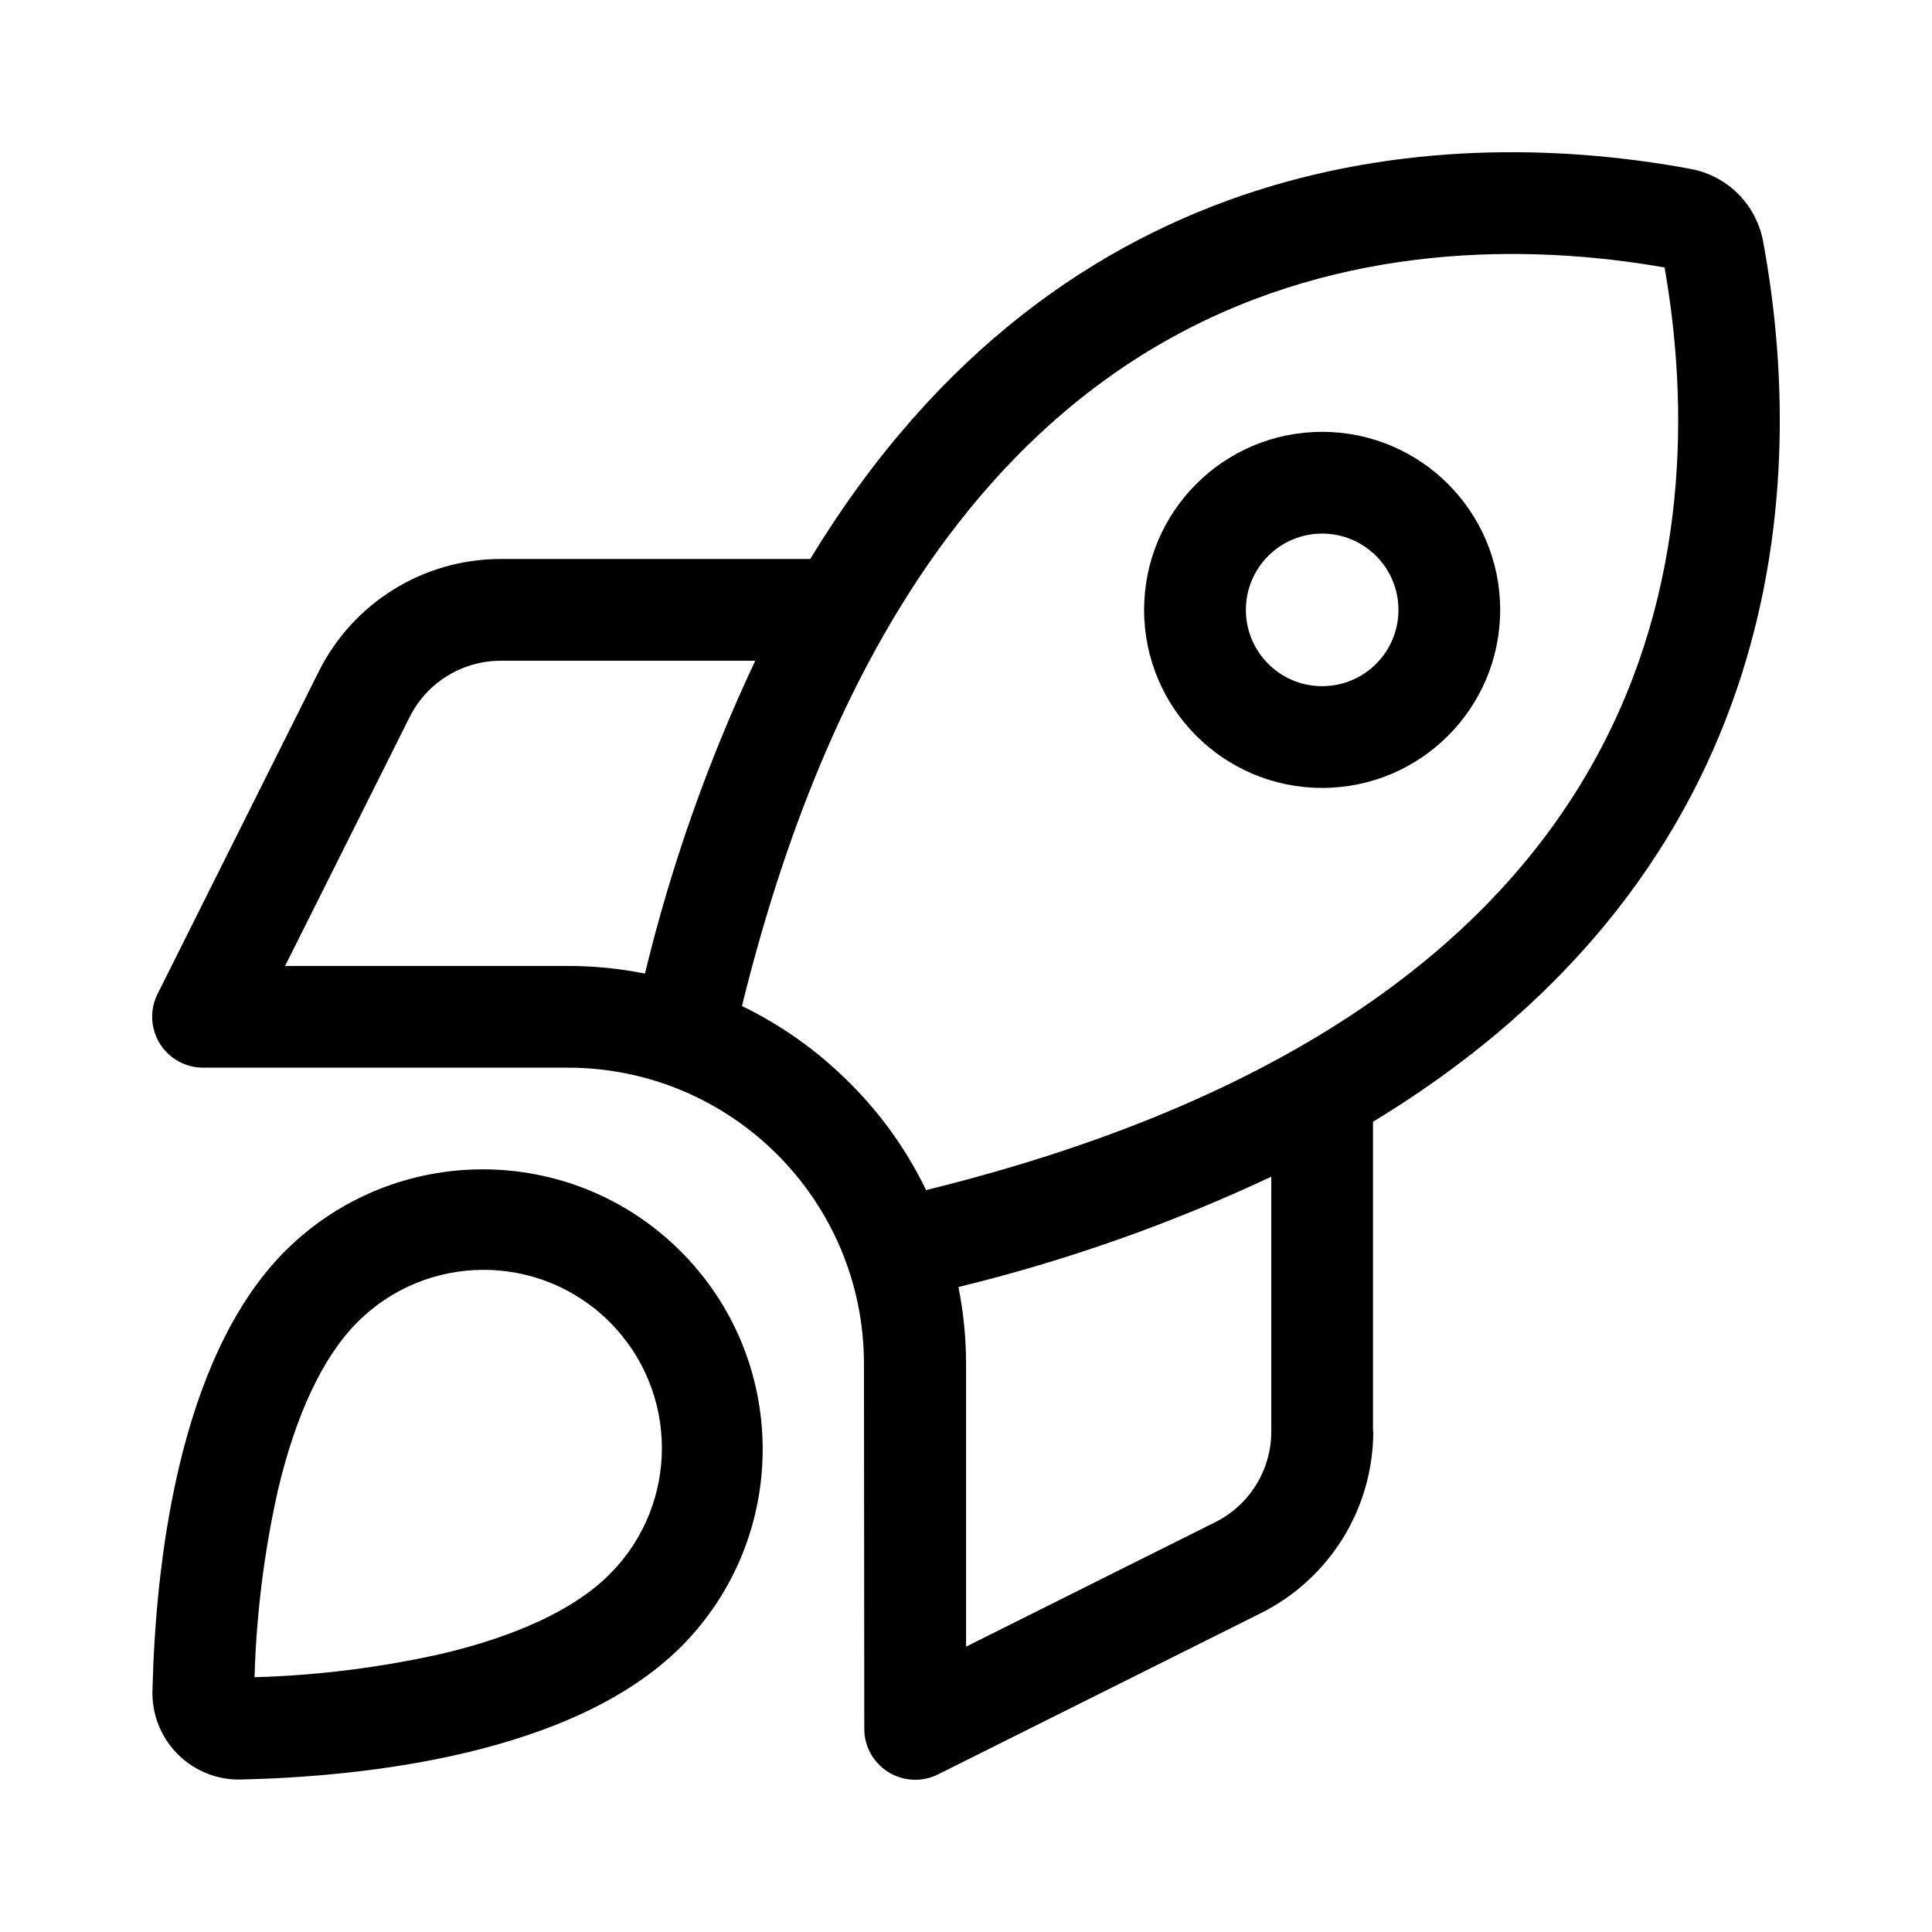
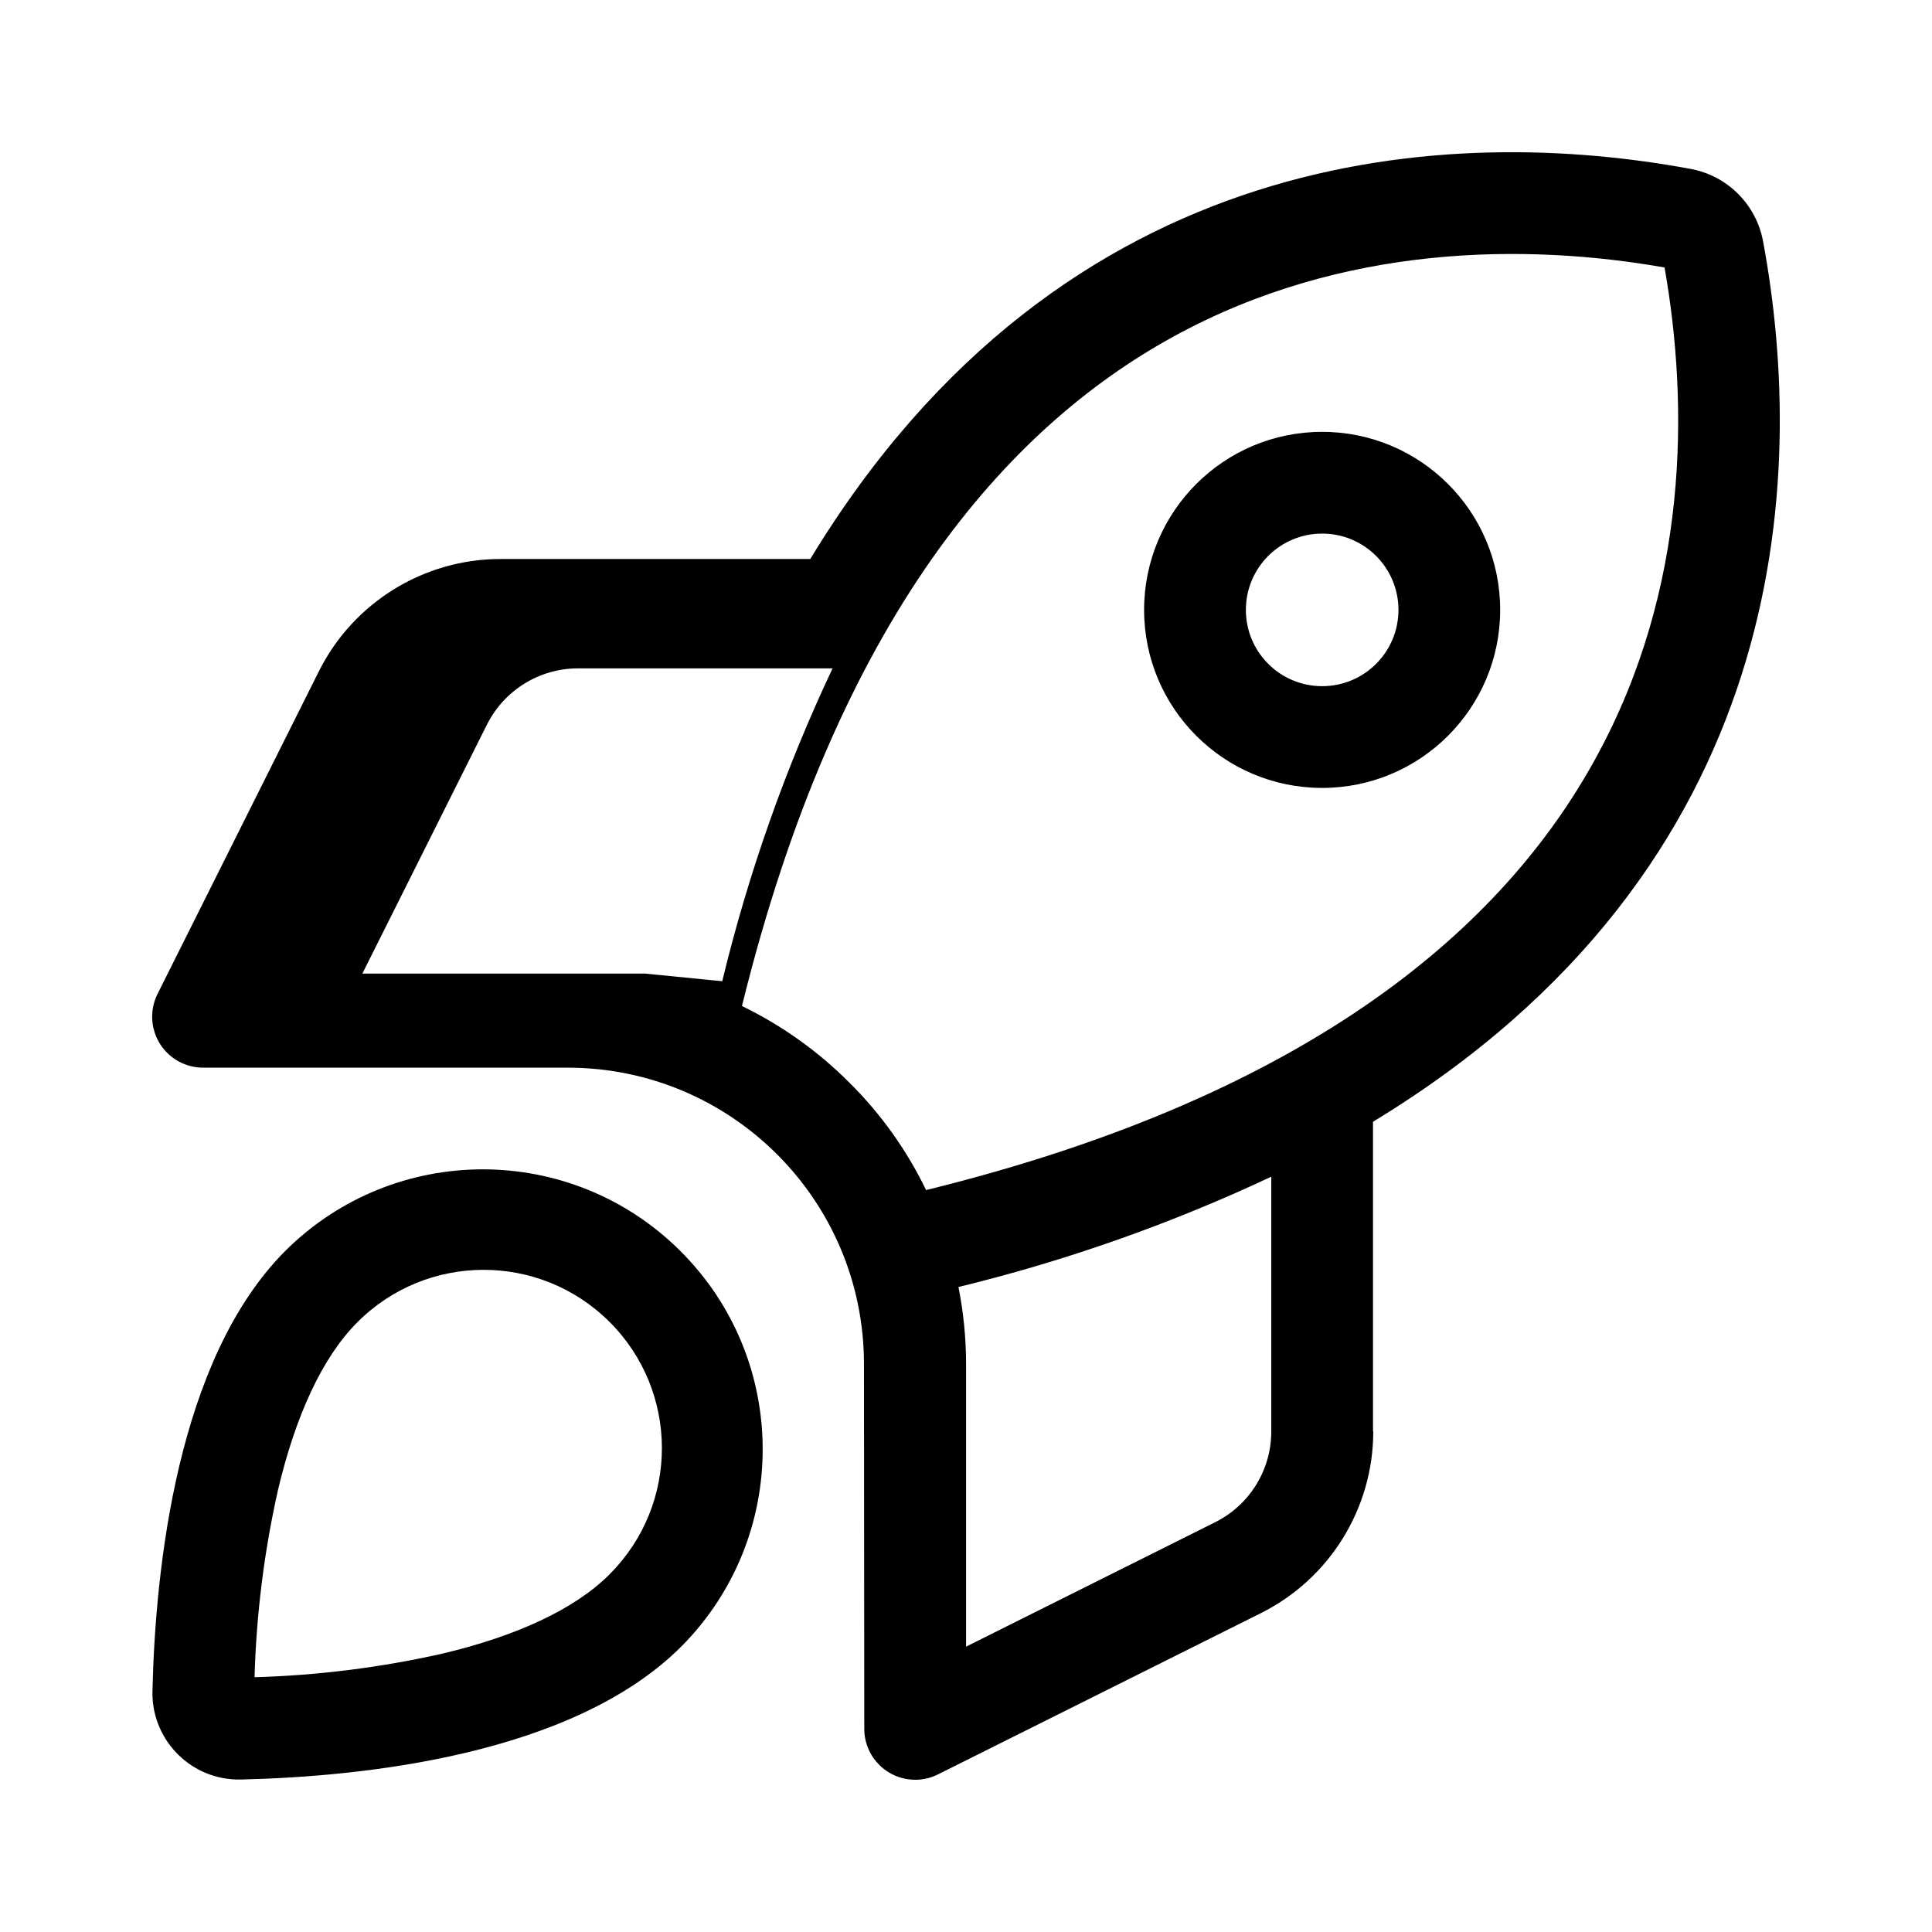
<svg xmlns="http://www.w3.org/2000/svg" id="_图层_1" data-name="图层 1" viewBox="0 0 800 800">
  <g id="Group_389" data-name="Group 389">
-     <path id="Path_175" data-name="Path 175" d="M351.72,448.3c-12.95-12.99-27.99-23.72-44.49-31.73,39.64-161,109.93-239.46,178.51-277.11,70.43-38.69,146.65-38.69,203.52-28.7,10.01,56.87,10.13,133.09-28.7,203.52-37.65,68.59-116.11,138.89-277.09,178.51-7.98-16.53-18.72-31.57-31.75-44.5ZM400.03,564.93c0-10.74-1.05-21.46-3.16-32,44.6-10.87,87.99-26.17,129.54-45.68v105.45c.03,15.96-9.01,30.55-23.3,37.65l-103.08,51.49v-117.05.15ZM568.53,592.71v-128.22c173.37-105.18,179.69-266.58,161.53-364.53-2.82-15.26-14.75-27.2-30.01-30.02-97.94-18.15-259.34-11.85-364.53,161.53h-128.23c-31.9,0-61.06,18.05-75.3,46.6l-66.75,133.49c-5.21,10.42-.99,23.1,9.43,28.31,2.92,1.46,6.14,2.22,9.4,2.23h150.99c67.75,0,122.67,54.92,122.69,122.67l.13,151.13c.02,11.65,9.49,21.08,21.14,21.06,3.26,0,6.48-.77,9.4-2.23l133.62-66.73c28.55-14.24,46.6-43.39,46.6-75.3h-.13ZM267.06,403.14c-10.54-2.11-21.25-3.17-32-3.16h-117.01l51.58-103.08c7.14-14.26,21.71-23.27,37.65-23.3h105.46c-19.59,41.52-34.89,84.92-45.68,129.54ZM252.32,651.98c-14.48,14.48-38.69,25.54-69.25,32.78-25.52,5.73-51.53,9-77.67,9.74.74-26.14,4-52.16,9.74-77.67,7.24-30.54,18.3-54.76,32.78-69.25,28.75-28.91,75.49-29.04,104.39-.29,28.91,28.75,29.04,75.49.29,104.39-.1.1-.19.19-.29.29h0ZM282.21,681.7c45.07-45.45,44.76-118.83-.7-163.9-45.18-44.8-118.03-44.8-163.21,0-45.15,45.02-53.97,132.3-55.16,181.93-.73,19.77,14.7,36.39,34.47,37.12.89.03,1.77.03,2.66,0,49.64-1.19,136.91-10.01,181.94-55.16ZM579.07,252.54c0,17.45-14.14,31.59-31.59,31.59s-31.59-14.14-31.59-31.59c0-17.45,14.14-31.59,31.59-31.59h0c17.45,0,31.59,14.15,31.59,31.59h0ZM547.47,178.82c-40.72,0-73.72,33.01-73.72,73.72s33.01,73.72,73.72,73.72,73.72-33.01,73.72-73.72h0c0-40.72-33.01-73.72-73.72-73.72Z" />
+     <path id="Path_175" data-name="Path 175" d="M351.72,448.3c-12.95-12.99-27.99-23.72-44.49-31.73,39.64-161,109.93-239.46,178.51-277.11,70.43-38.69,146.65-38.69,203.52-28.7,10.01,56.87,10.13,133.09-28.7,203.52-37.65,68.59-116.11,138.89-277.09,178.51-7.98-16.53-18.72-31.57-31.75-44.5ZM400.03,564.93c0-10.74-1.05-21.46-3.16-32,44.6-10.87,87.99-26.17,129.54-45.68v105.45c.03,15.96-9.01,30.55-23.3,37.65l-103.08,51.49v-117.05.15ZM568.53,592.71v-128.22c173.37-105.18,179.69-266.58,161.53-364.53-2.82-15.26-14.75-27.2-30.01-30.02-97.94-18.15-259.34-11.85-364.53,161.53h-128.23c-31.9,0-61.06,18.05-75.3,46.6l-66.75,133.49c-5.21,10.42-.99,23.1,9.43,28.31,2.92,1.46,6.14,2.22,9.4,2.23h150.99c67.75,0,122.67,54.92,122.69,122.67l.13,151.13c.02,11.65,9.49,21.08,21.14,21.06,3.26,0,6.48-.77,9.4-2.23l133.62-66.73c28.55-14.24,46.6-43.39,46.6-75.3h-.13ZM267.06,403.14h-117.01l51.58-103.08c7.14-14.26,21.71-23.27,37.65-23.3h105.46c-19.59,41.52-34.89,84.92-45.68,129.54ZM252.32,651.98c-14.48,14.48-38.69,25.54-69.25,32.78-25.52,5.73-51.53,9-77.67,9.74.74-26.14,4-52.16,9.74-77.67,7.24-30.54,18.3-54.76,32.78-69.25,28.75-28.91,75.49-29.04,104.39-.29,28.91,28.75,29.04,75.49.29,104.39-.1.1-.19.19-.29.29h0ZM282.21,681.7c45.07-45.45,44.76-118.83-.7-163.9-45.18-44.8-118.03-44.8-163.21,0-45.15,45.02-53.97,132.3-55.16,181.93-.73,19.77,14.7,36.39,34.47,37.12.89.03,1.77.03,2.66,0,49.64-1.19,136.91-10.01,181.94-55.16ZM579.07,252.54c0,17.45-14.14,31.59-31.59,31.59s-31.59-14.14-31.59-31.59c0-17.45,14.14-31.59,31.59-31.59h0c17.45,0,31.59,14.15,31.59,31.59h0ZM547.47,178.82c-40.72,0-73.72,33.01-73.72,73.72s33.01,73.72,73.72,73.72,73.72-33.01,73.72-73.72h0c0-40.72-33.01-73.72-73.72-73.72Z" />
  </g>
</svg>